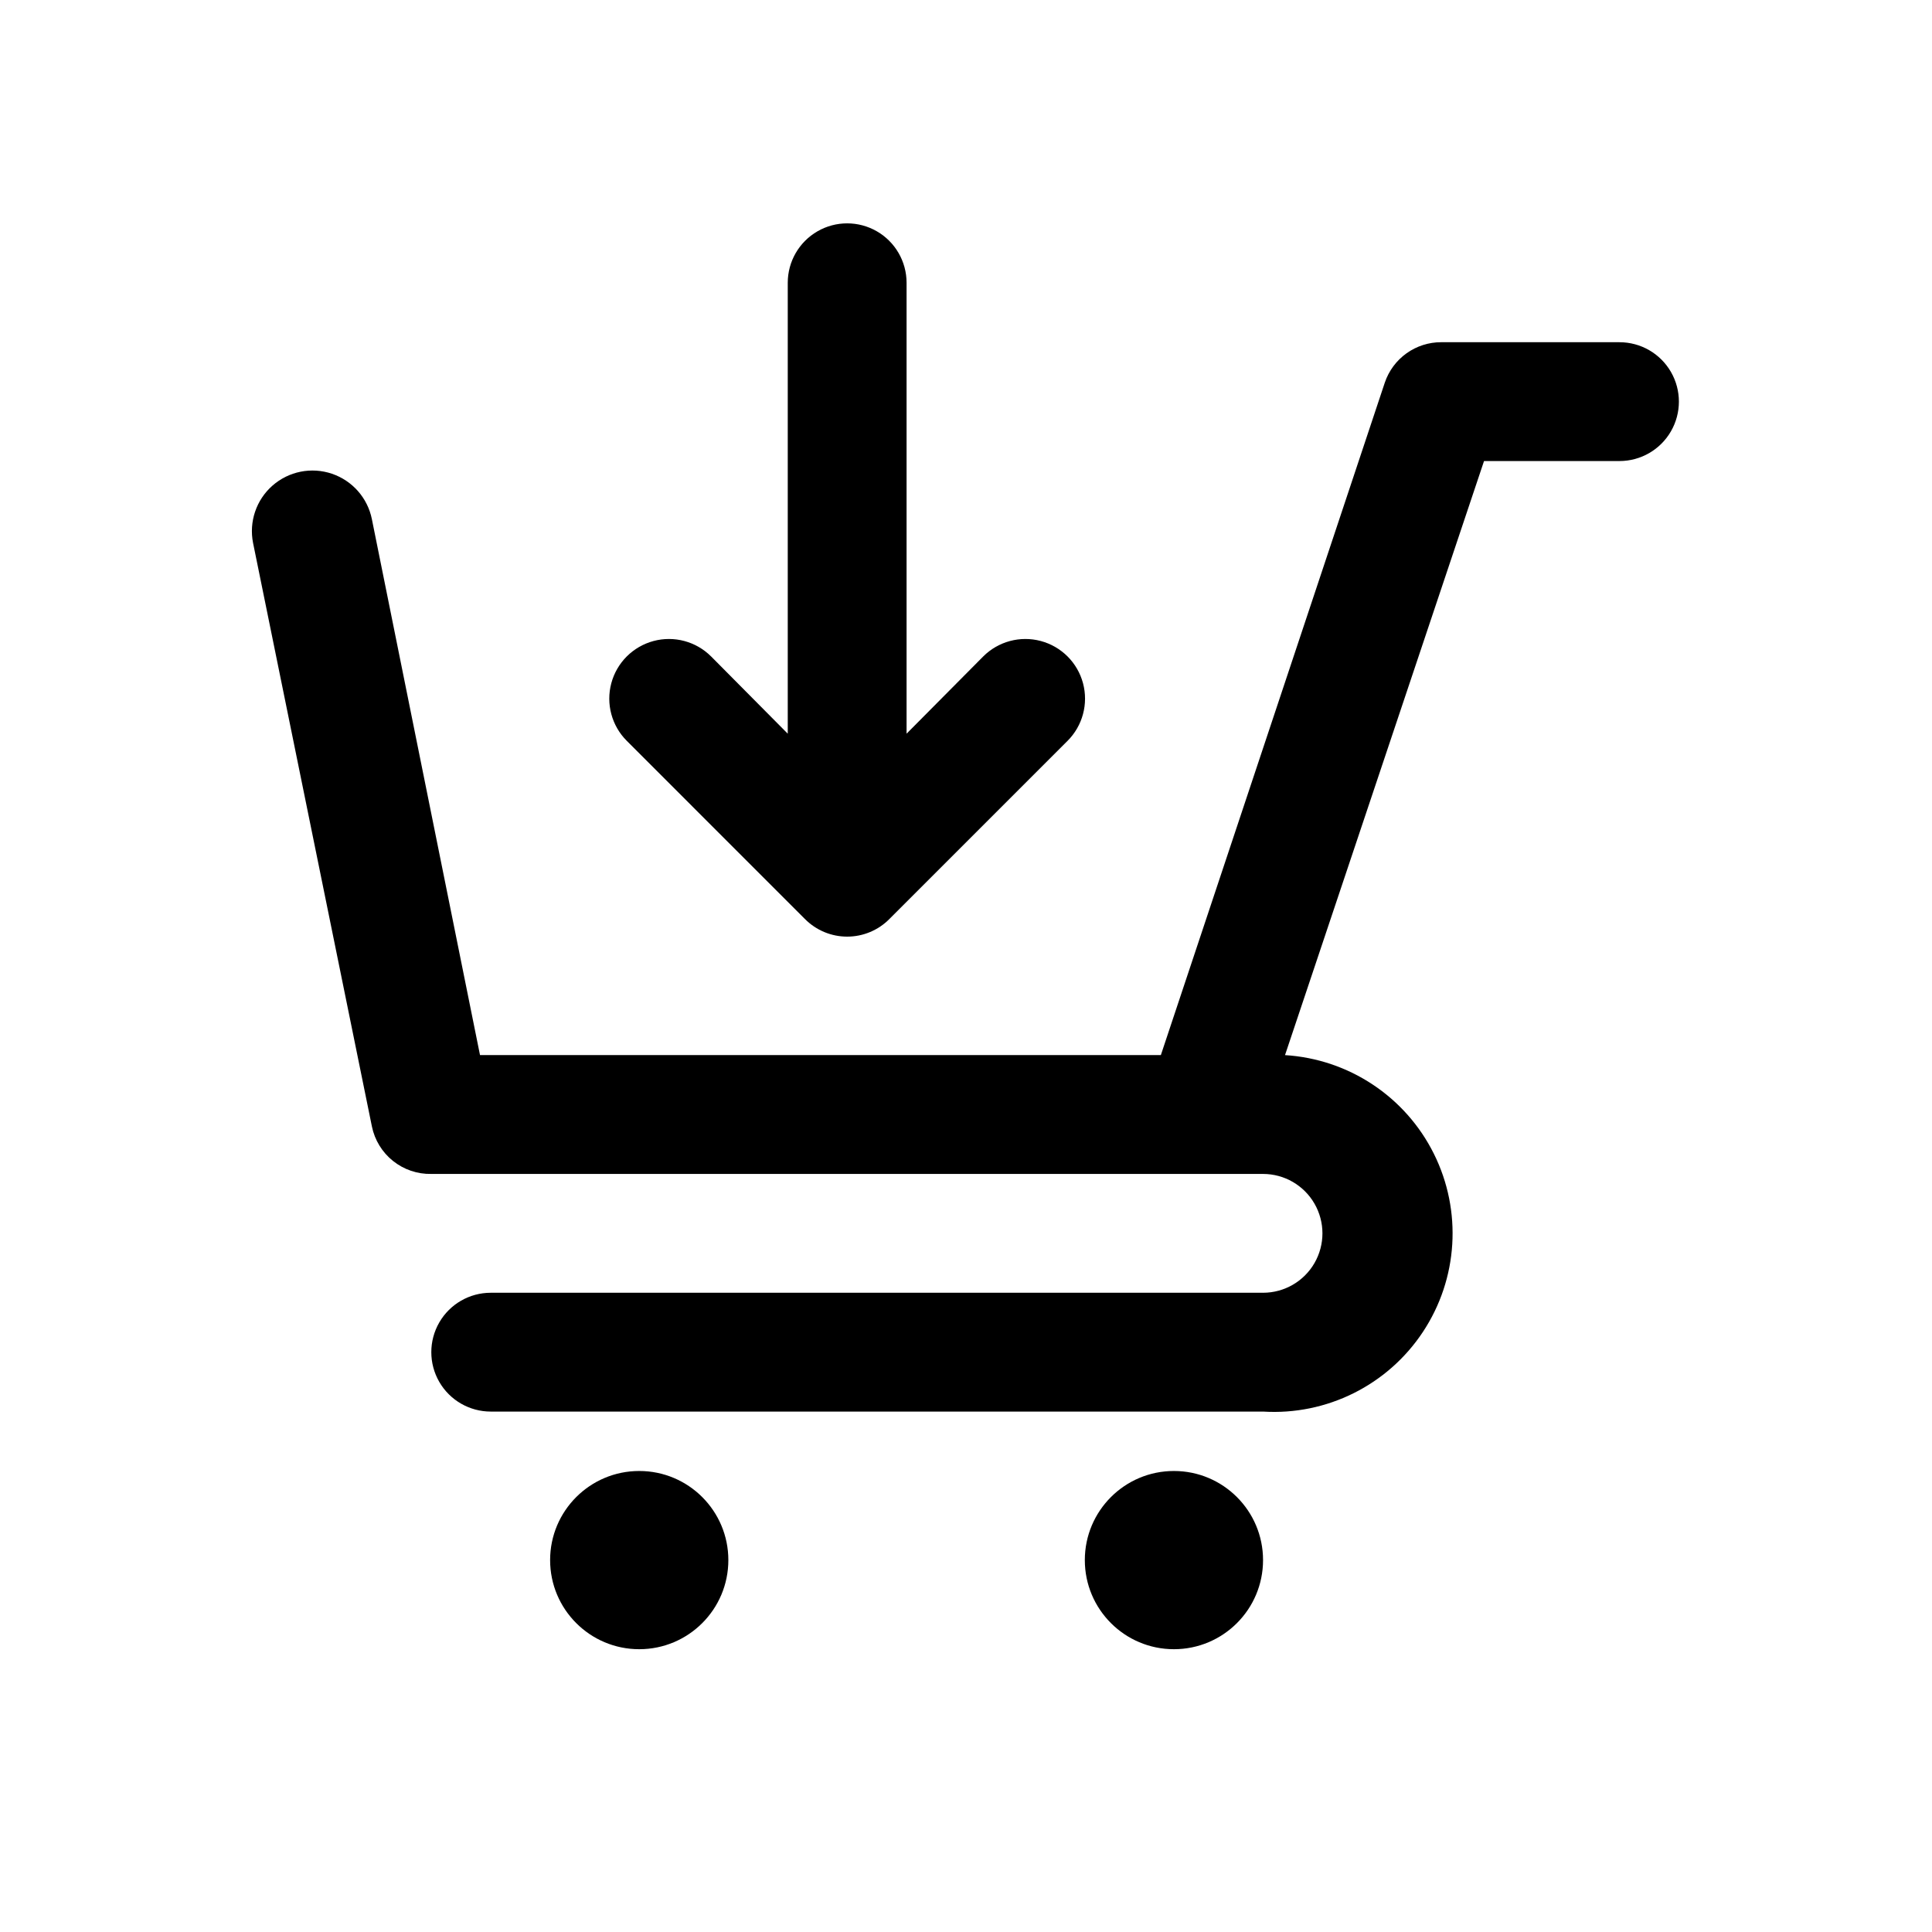
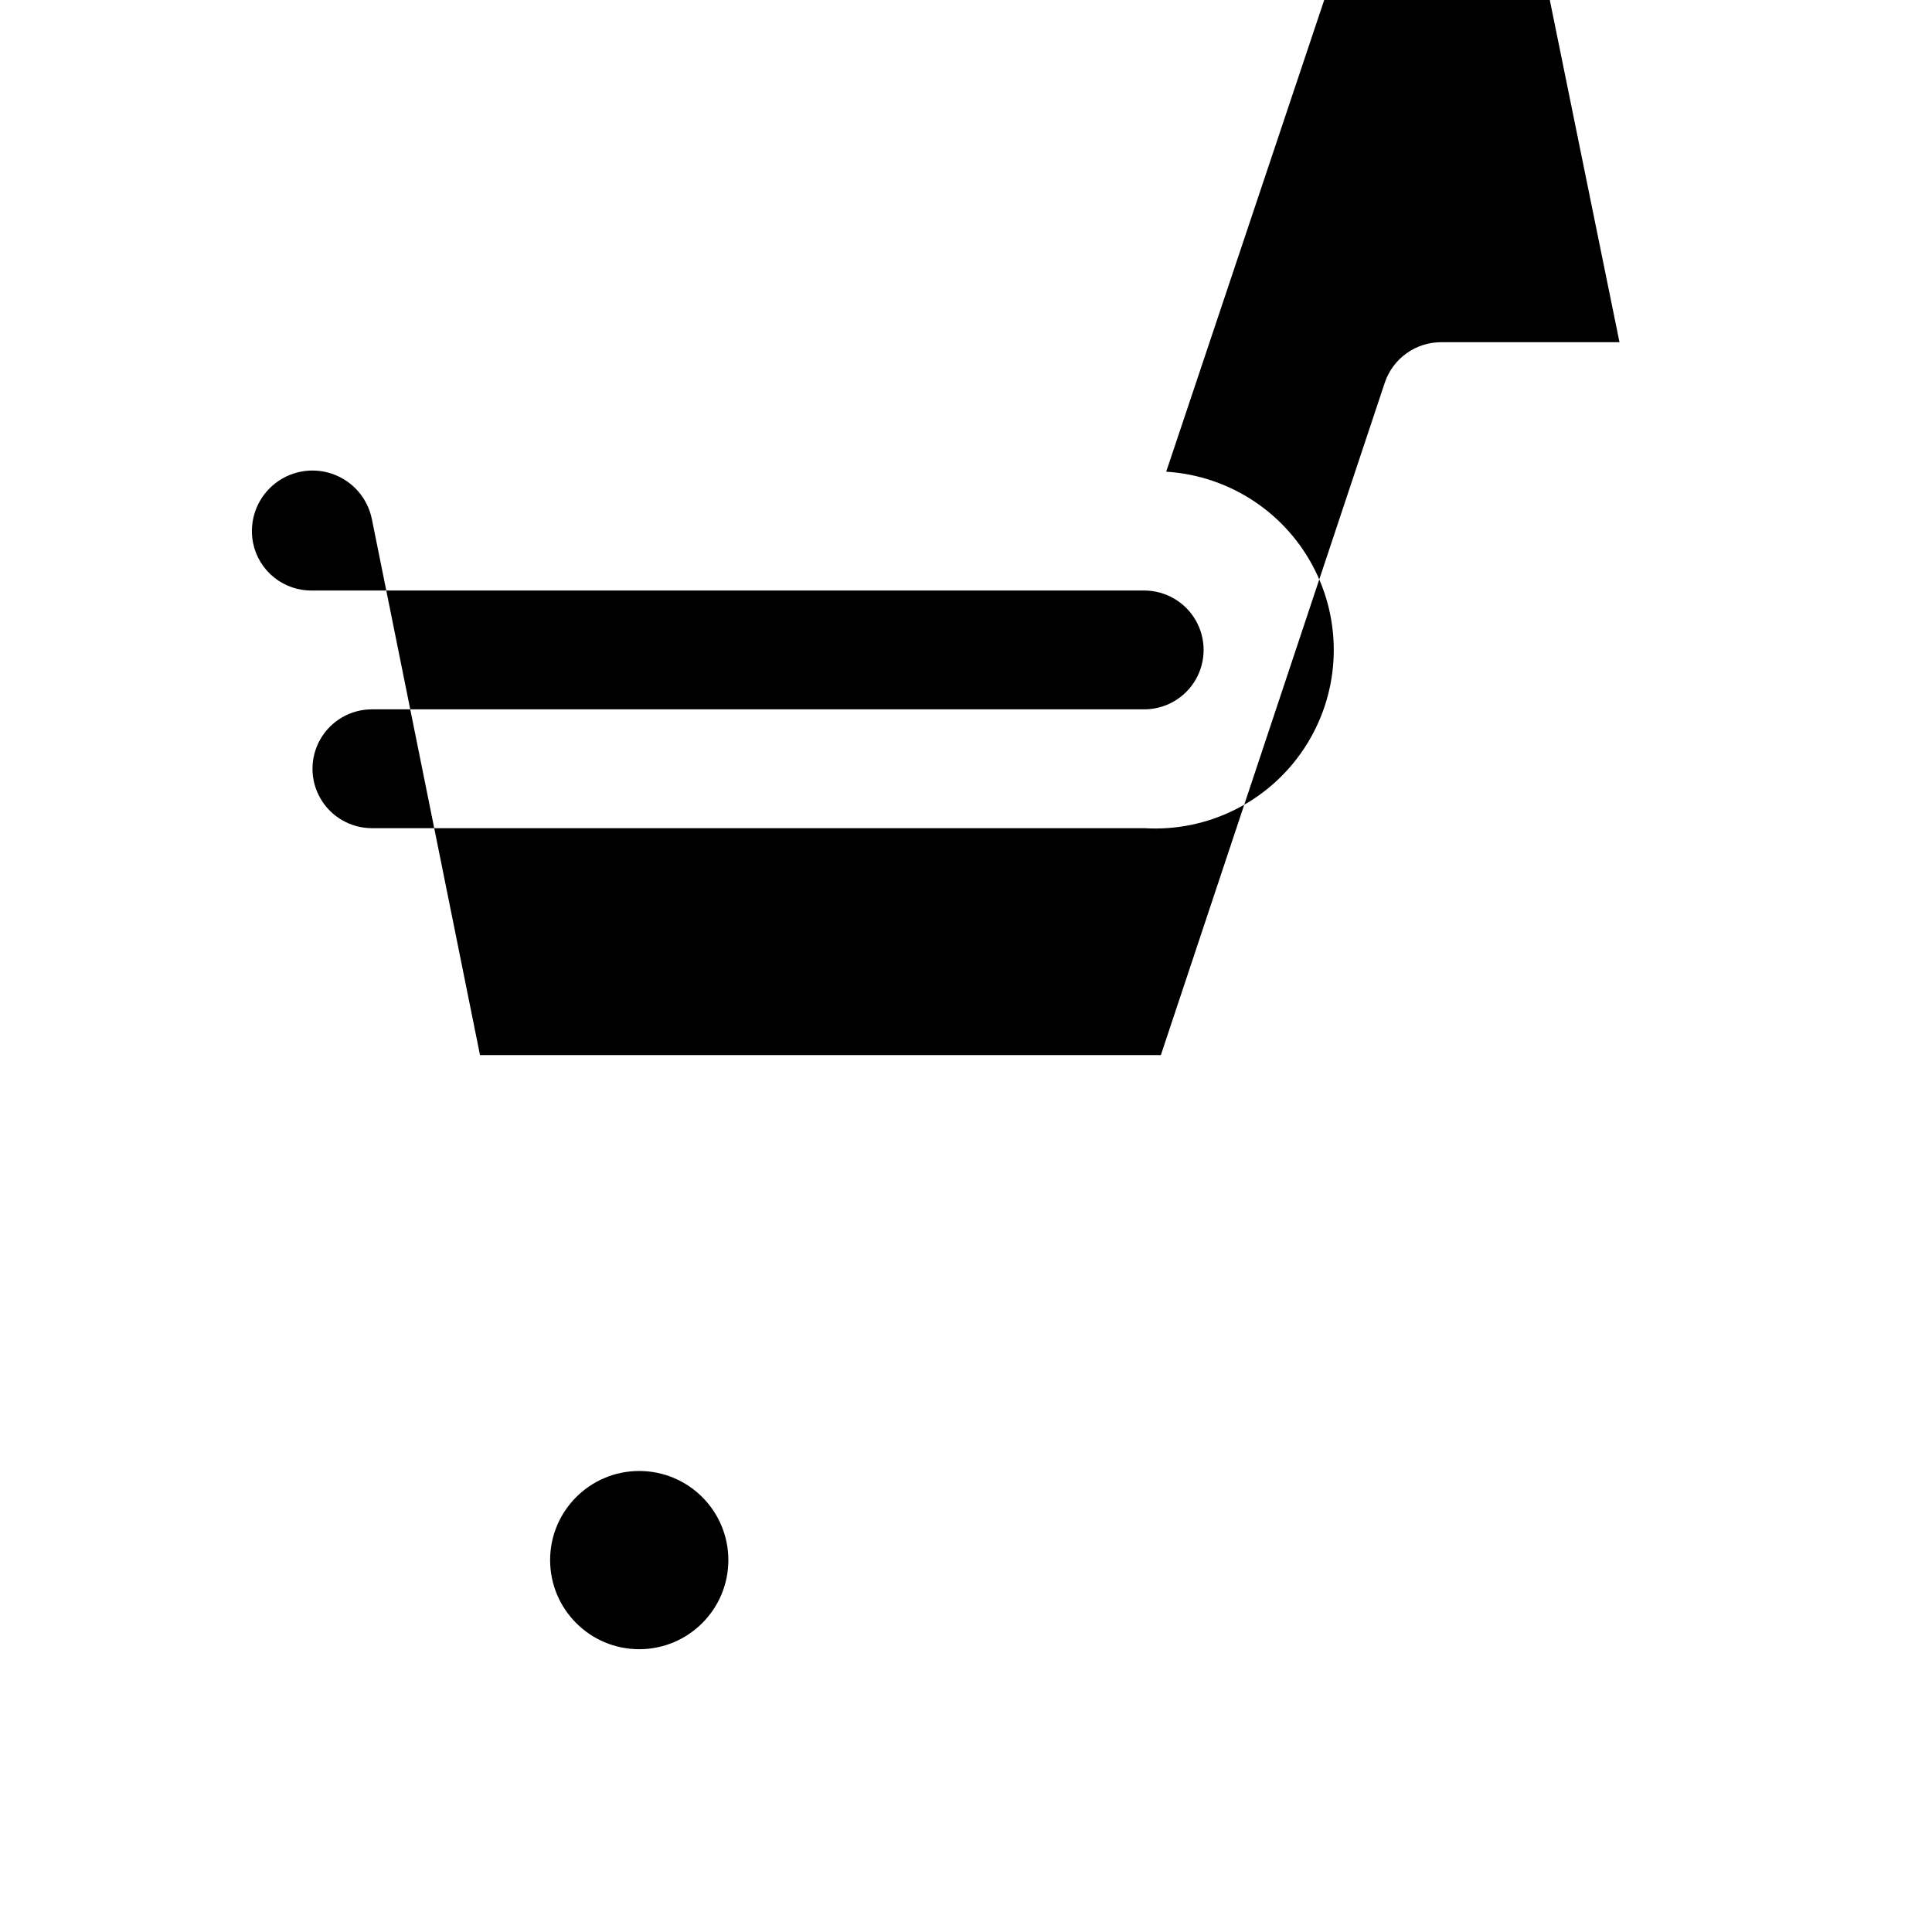
<svg xmlns="http://www.w3.org/2000/svg" fill="#000000" width="800px" height="800px" version="1.1" viewBox="144 144 512 512">
  <g>
-     <path d="m573.18 234.69h-47.234c-3.301-0.012-6.519 1.02-9.203 2.941-2.684 1.918-4.695 4.637-5.754 7.762l-59.352 178.22h-180.43l-28.652-142.01c-1.125-5.625-5.164-10.219-10.598-12.059-5.438-1.84-11.438-0.637-15.746 3.148s-6.269 9.586-5.144 15.211l31.488 154.61c0.734 3.609 2.715 6.848 5.59 9.148 2.879 2.301 6.469 3.519 10.152 3.445h220.42c5.625 0 10.824 3 13.633 7.875 2.812 4.871 2.812 10.871 0 15.742-2.809 4.871-8.008 7.871-13.633 7.871h-204.67c-5.625 0-10.824 3-13.637 7.871-2.812 4.875-2.812 10.875 0 15.746 2.812 4.871 8.012 7.871 13.637 7.871h204.67c16.875 1.043 33.023-7 42.359-21.094 9.34-14.094 10.449-32.098 2.914-47.23-7.535-15.137-22.574-25.098-39.449-26.141l52.742-157.44 35.898 0.004c5.625 0 10.82-3.004 13.633-7.875 2.812-4.871 2.812-10.871 0-15.742s-8.008-7.871-13.633-7.871z" />
-     <path d="m478.72 557.44c0 13.043-10.574 23.617-23.617 23.617-13.043 0-23.613-10.574-23.613-23.617s10.57-23.613 23.613-23.613c13.043 0 23.617 10.57 23.617 23.613" />
+     <path d="m573.18 234.69h-47.234c-3.301-0.012-6.519 1.02-9.203 2.941-2.684 1.918-4.695 4.637-5.754 7.762l-59.352 178.22h-180.43l-28.652-142.01c-1.125-5.625-5.164-10.219-10.598-12.059-5.438-1.84-11.438-0.637-15.746 3.148s-6.269 9.586-5.144 15.211c0.734 3.609 2.715 6.848 5.59 9.148 2.879 2.301 6.469 3.519 10.152 3.445h220.42c5.625 0 10.824 3 13.633 7.875 2.812 4.871 2.812 10.871 0 15.742-2.809 4.871-8.008 7.871-13.633 7.871h-204.67c-5.625 0-10.824 3-13.637 7.871-2.812 4.875-2.812 10.875 0 15.746 2.812 4.871 8.012 7.871 13.637 7.871h204.67c16.875 1.043 33.023-7 42.359-21.094 9.34-14.094 10.449-32.098 2.914-47.23-7.535-15.137-22.574-25.098-39.449-26.141l52.742-157.44 35.898 0.004c5.625 0 10.82-3.004 13.633-7.875 2.812-4.871 2.812-10.871 0-15.742s-8.008-7.871-13.633-7.871z" />
    <path d="m337.02 557.44c0 13.043-10.574 23.617-23.617 23.617s-23.617-10.574-23.617-23.617 10.574-23.613 23.617-23.613 23.617 10.57 23.617 23.613" />
-     <path d="m357.33 387.56c2.957 2.981 6.981 4.656 11.18 4.656 4.195 0 8.223-1.676 11.176-4.656l47.234-47.234c3.992-3.992 5.551-9.812 4.09-15.27-1.461-5.457-5.723-9.715-11.176-11.18-5.457-1.461-11.277 0.098-15.273 4.094l-20.309 20.465v-119.5c0-5.625-3-10.82-7.871-13.633-4.871-2.812-10.875-2.812-15.746 0-4.871 2.812-7.871 8.008-7.871 13.633v119.5l-20.309-20.469v0.004c-3.992-3.996-9.816-5.555-15.27-4.094-5.457 1.465-9.719 5.723-11.18 11.18-1.461 5.457 0.098 11.277 4.094 15.27z" />
  </g>
</svg>